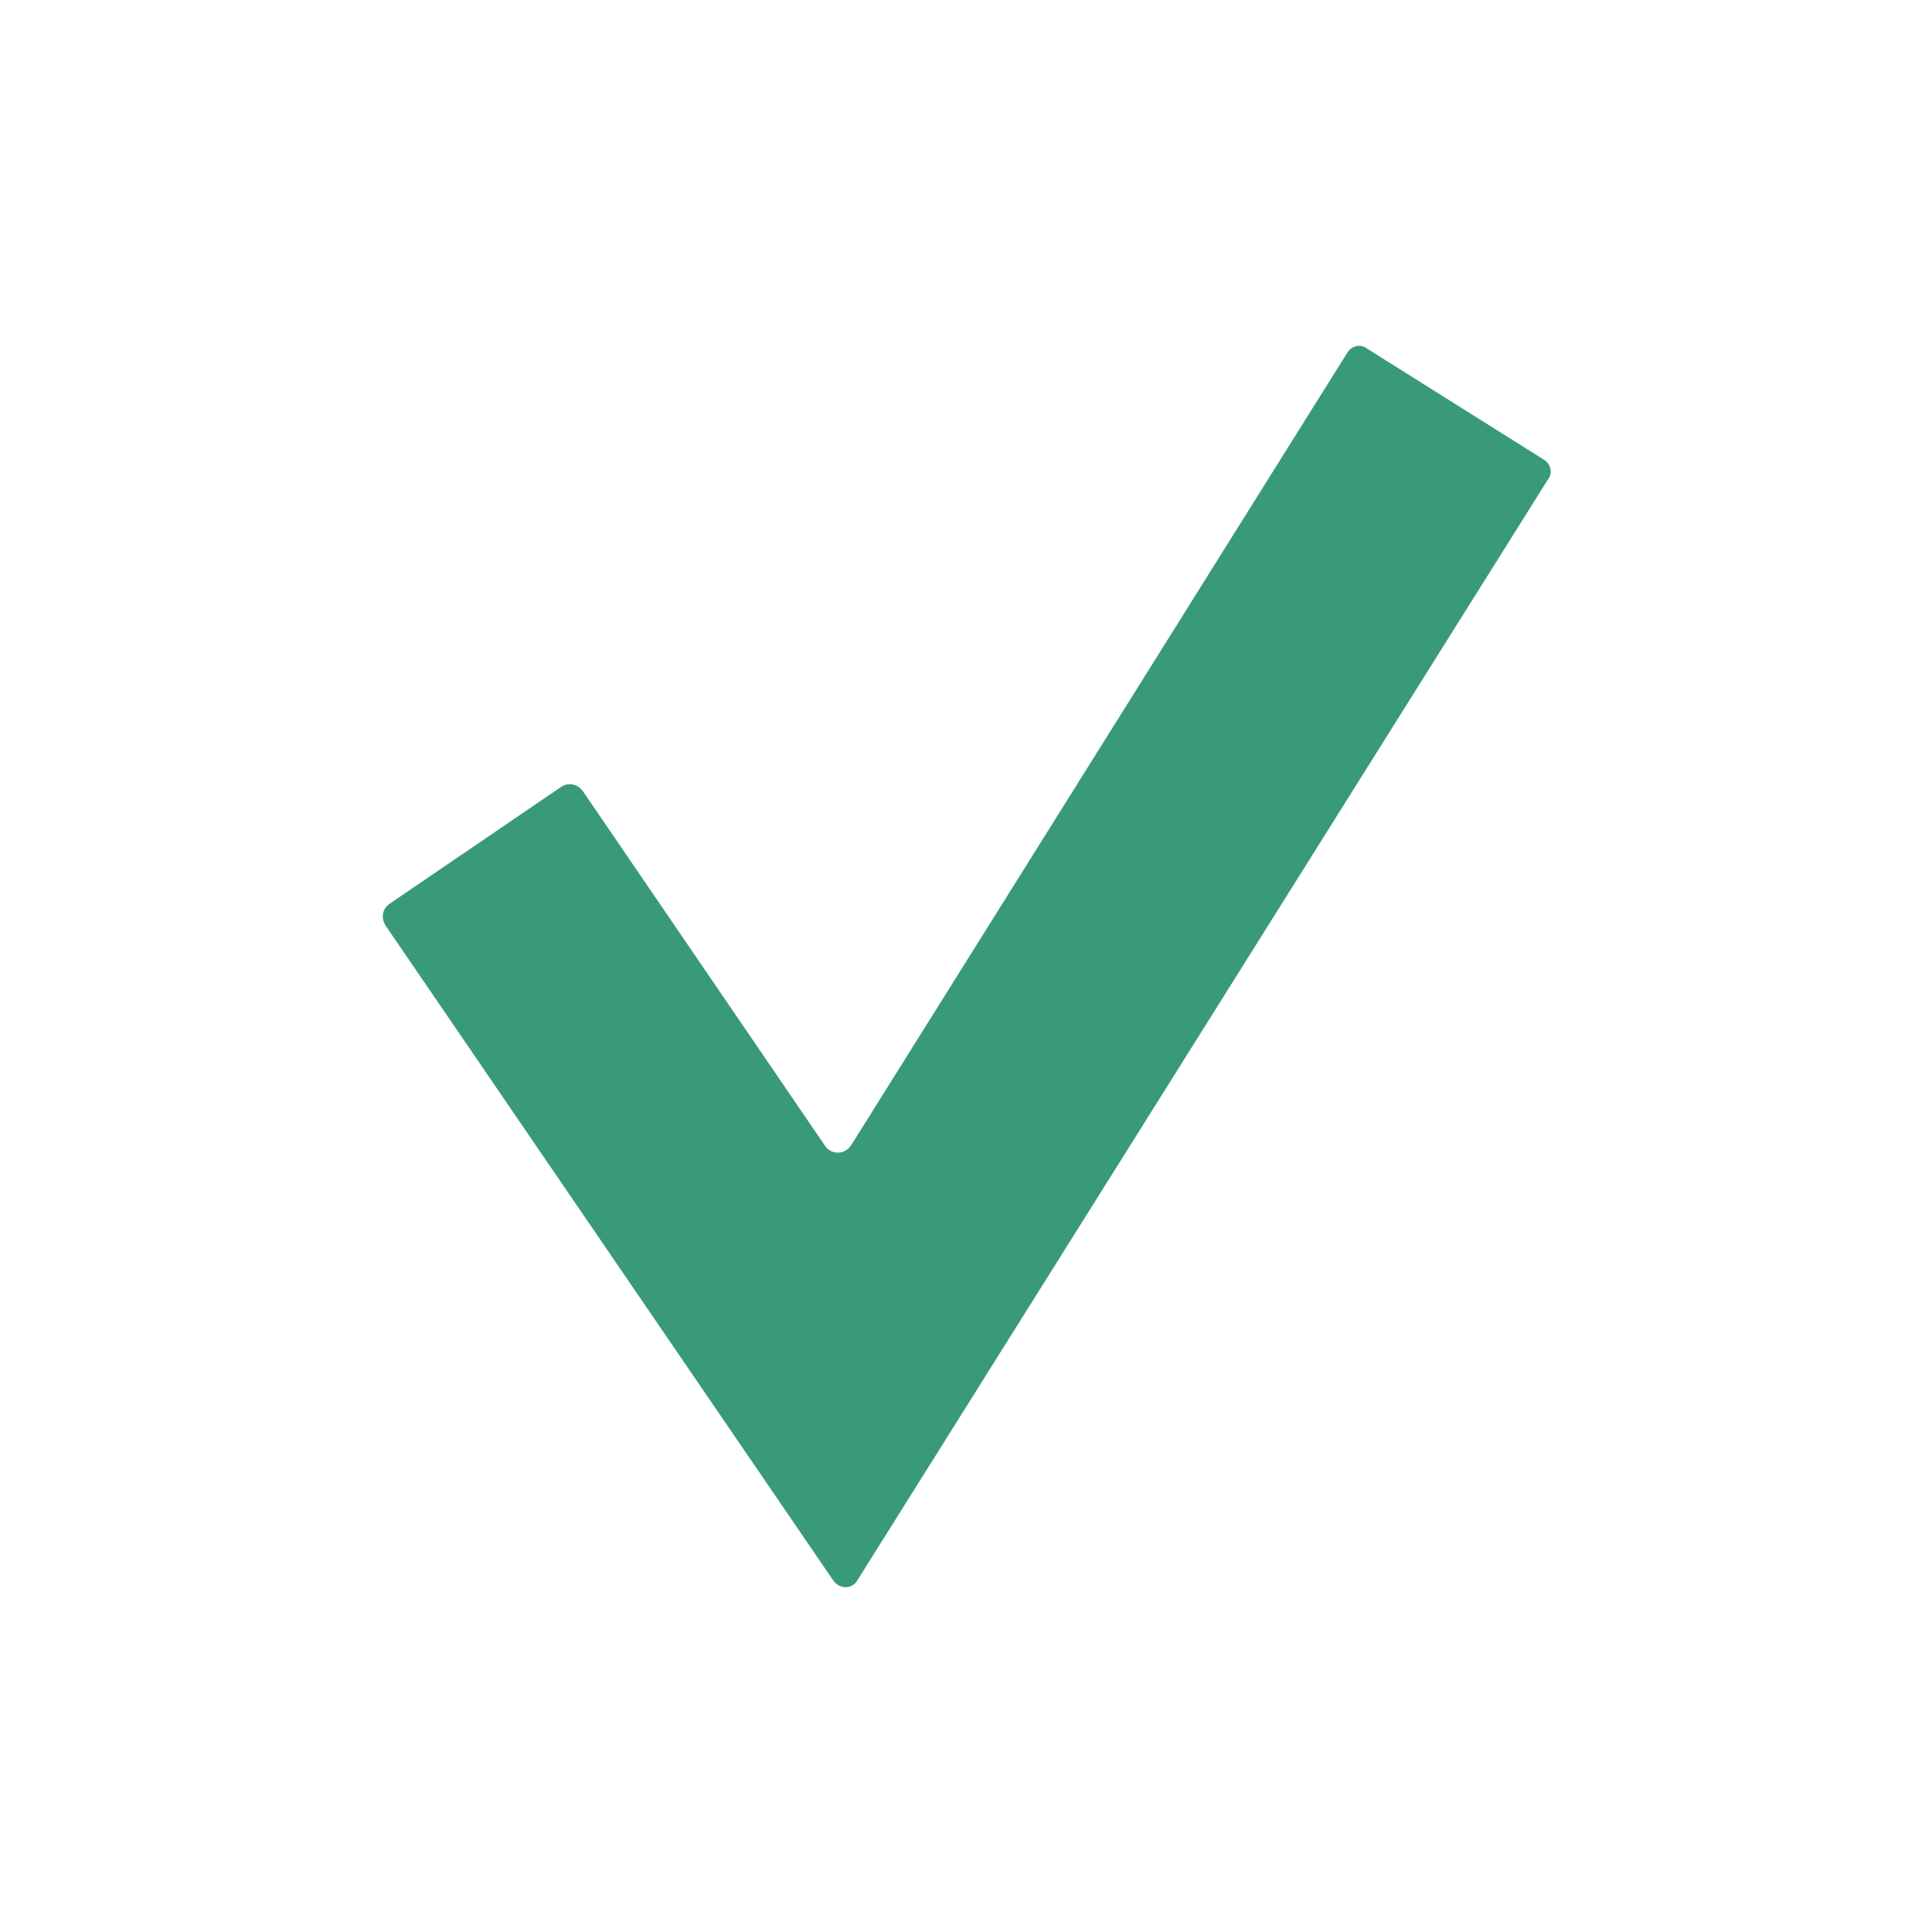
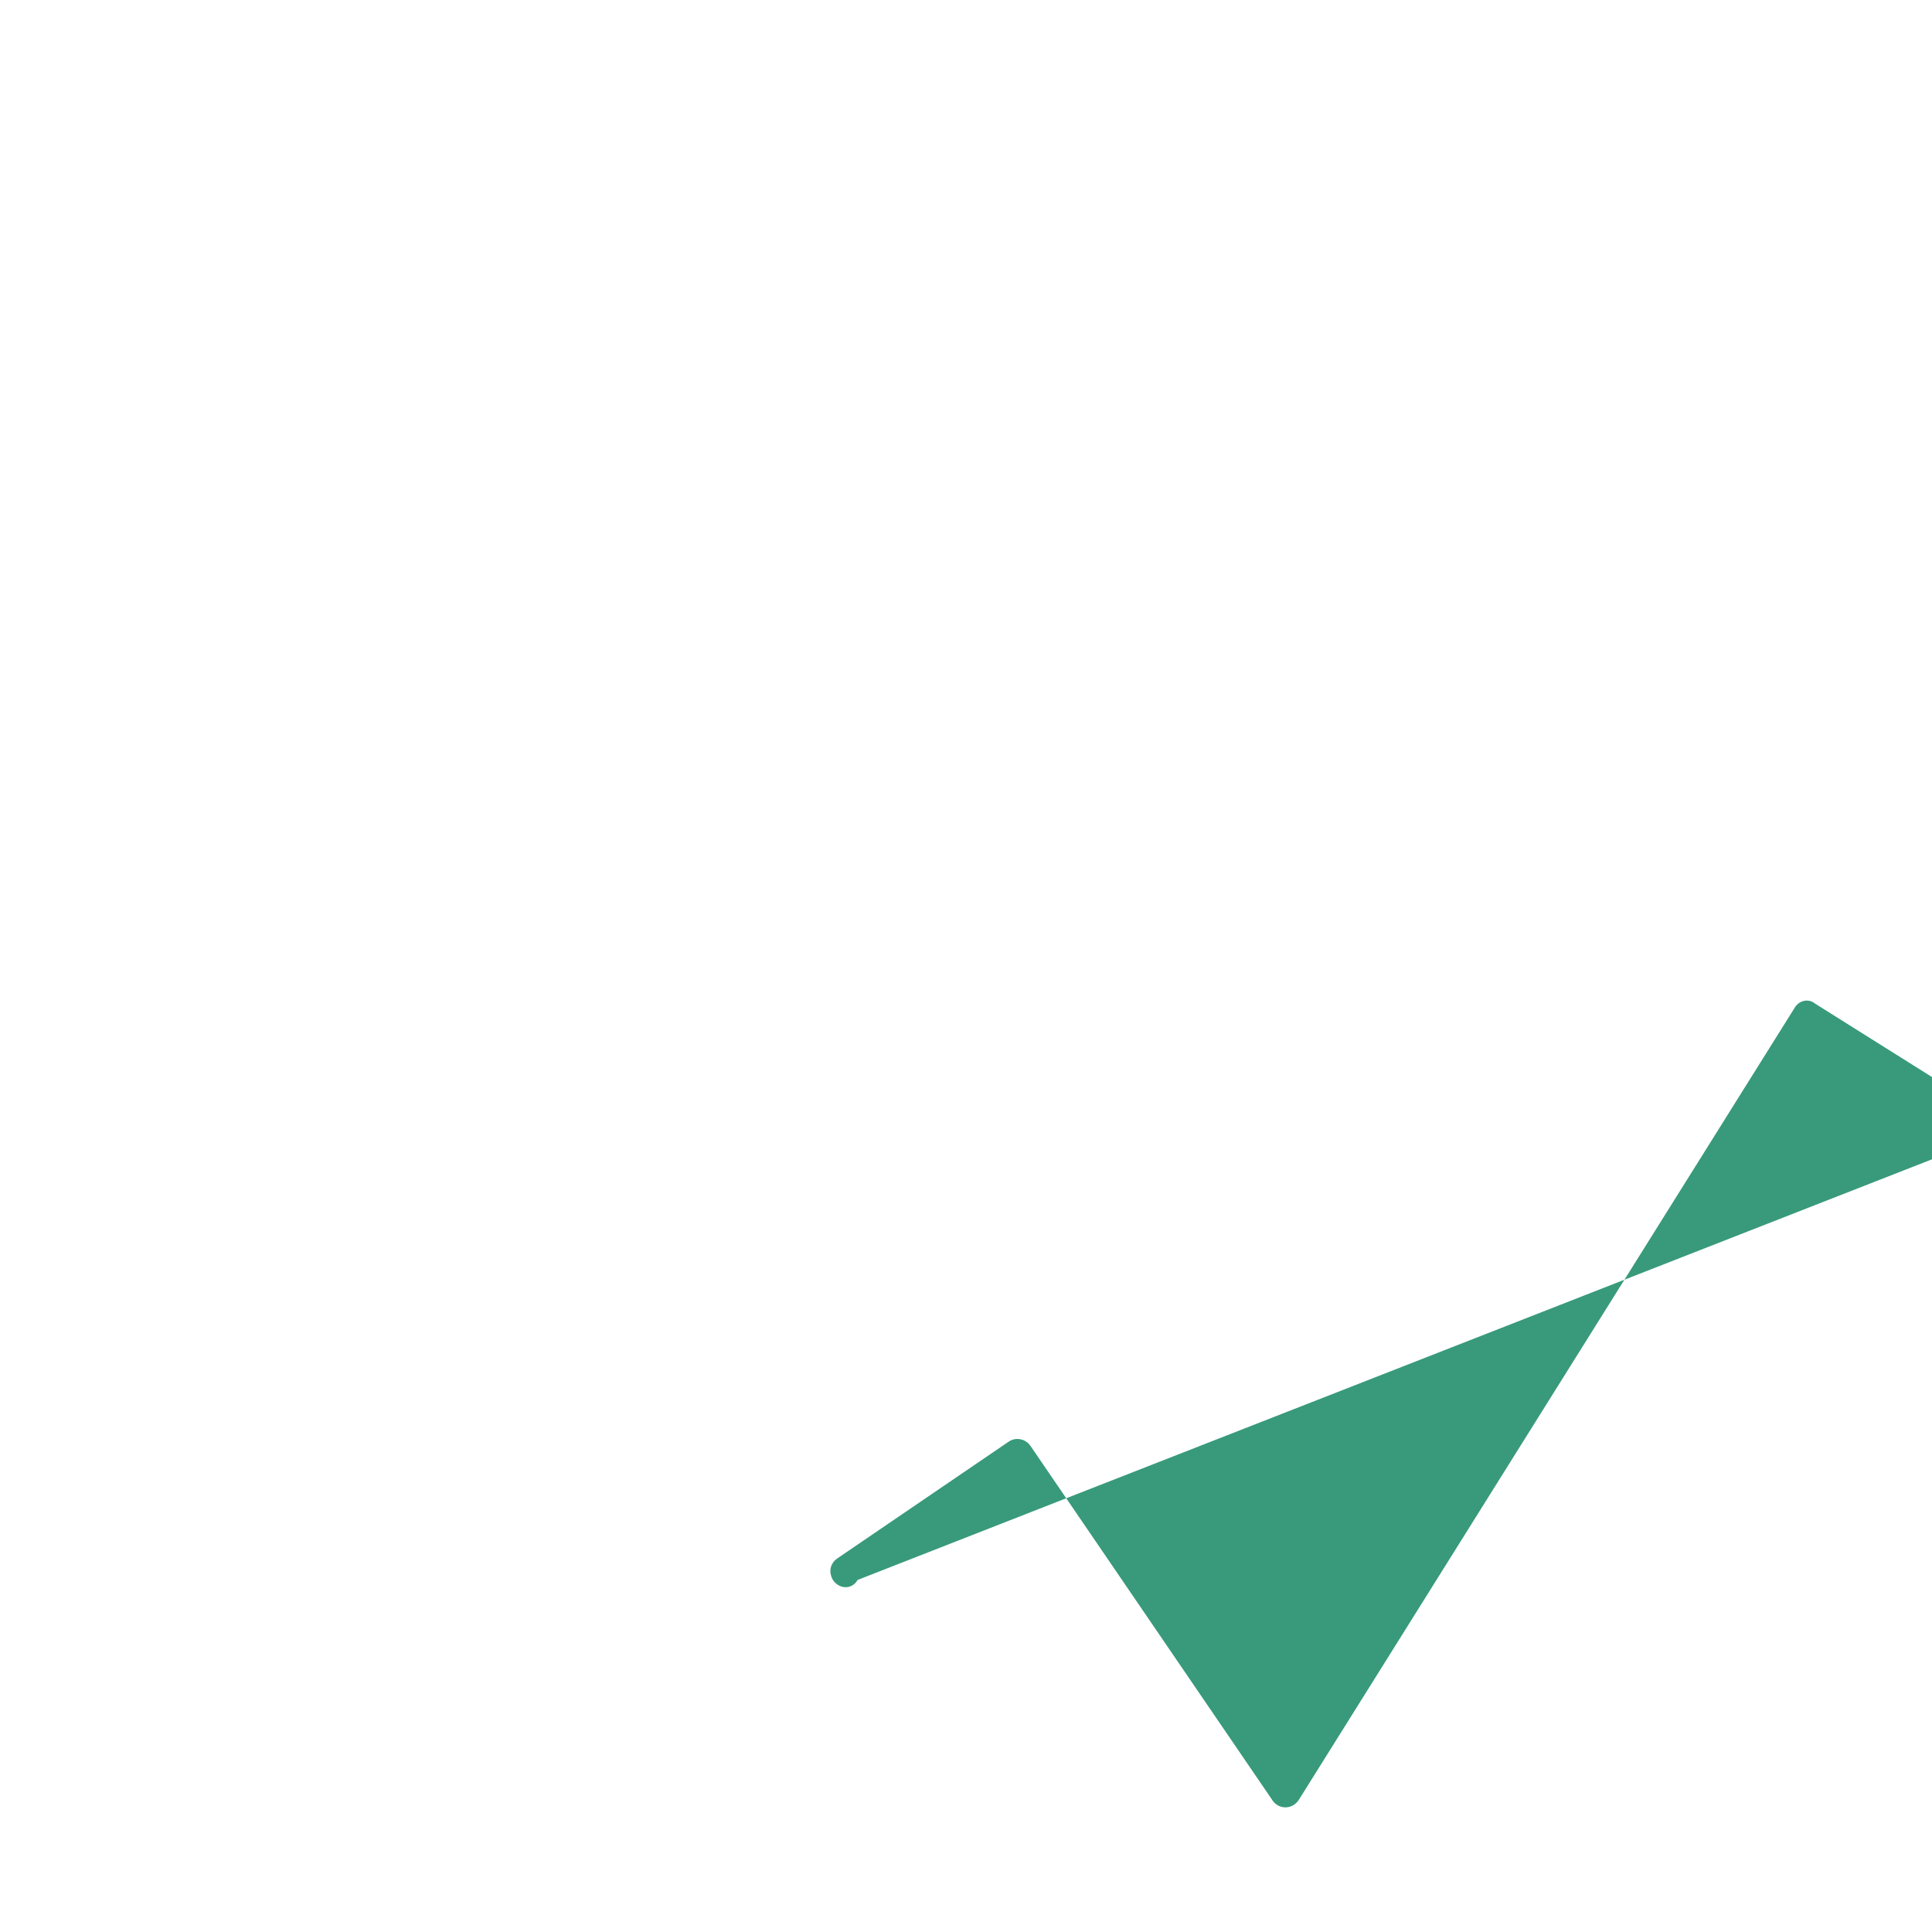
<svg xmlns="http://www.w3.org/2000/svg" version="1.1" id="Ebene_2_00000009554296274029365070000015241275163709398165_" x="0px" y="0px" viewBox="0 0 180 180" style="enable-background:new 0 0 180 180;" xml:space="preserve">
  <style type="text/css">
	.st0{fill:#389A7A;}
</style>
  <g id="Ebene_2-2">
-     <path class="st0" d="M77.6,147.2l-41.7-61c-0.4-0.7-0.3-1.5,0.4-2l16-10.9c0.6-0.4,1.5-0.3,2,0.4l22.6,33.1   c0.6,0.8,1.8,0.8,2.4-0.1l46.2-73.8c0.4-0.7,1.3-0.9,1.9-0.4l16.4,10.3c0.7,0.4,0.9,1.3,0.4,1.9L79.9,147.2   C79.4,148.1,78.2,148.1,77.6,147.2z" />
+     <path class="st0" d="M77.6,147.2c-0.4-0.7-0.3-1.5,0.4-2l16-10.9c0.6-0.4,1.5-0.3,2,0.4l22.6,33.1   c0.6,0.8,1.8,0.8,2.4-0.1l46.2-73.8c0.4-0.7,1.3-0.9,1.9-0.4l16.4,10.3c0.7,0.4,0.9,1.3,0.4,1.9L79.9,147.2   C79.4,148.1,78.2,148.1,77.6,147.2z" />
  </g>
</svg>